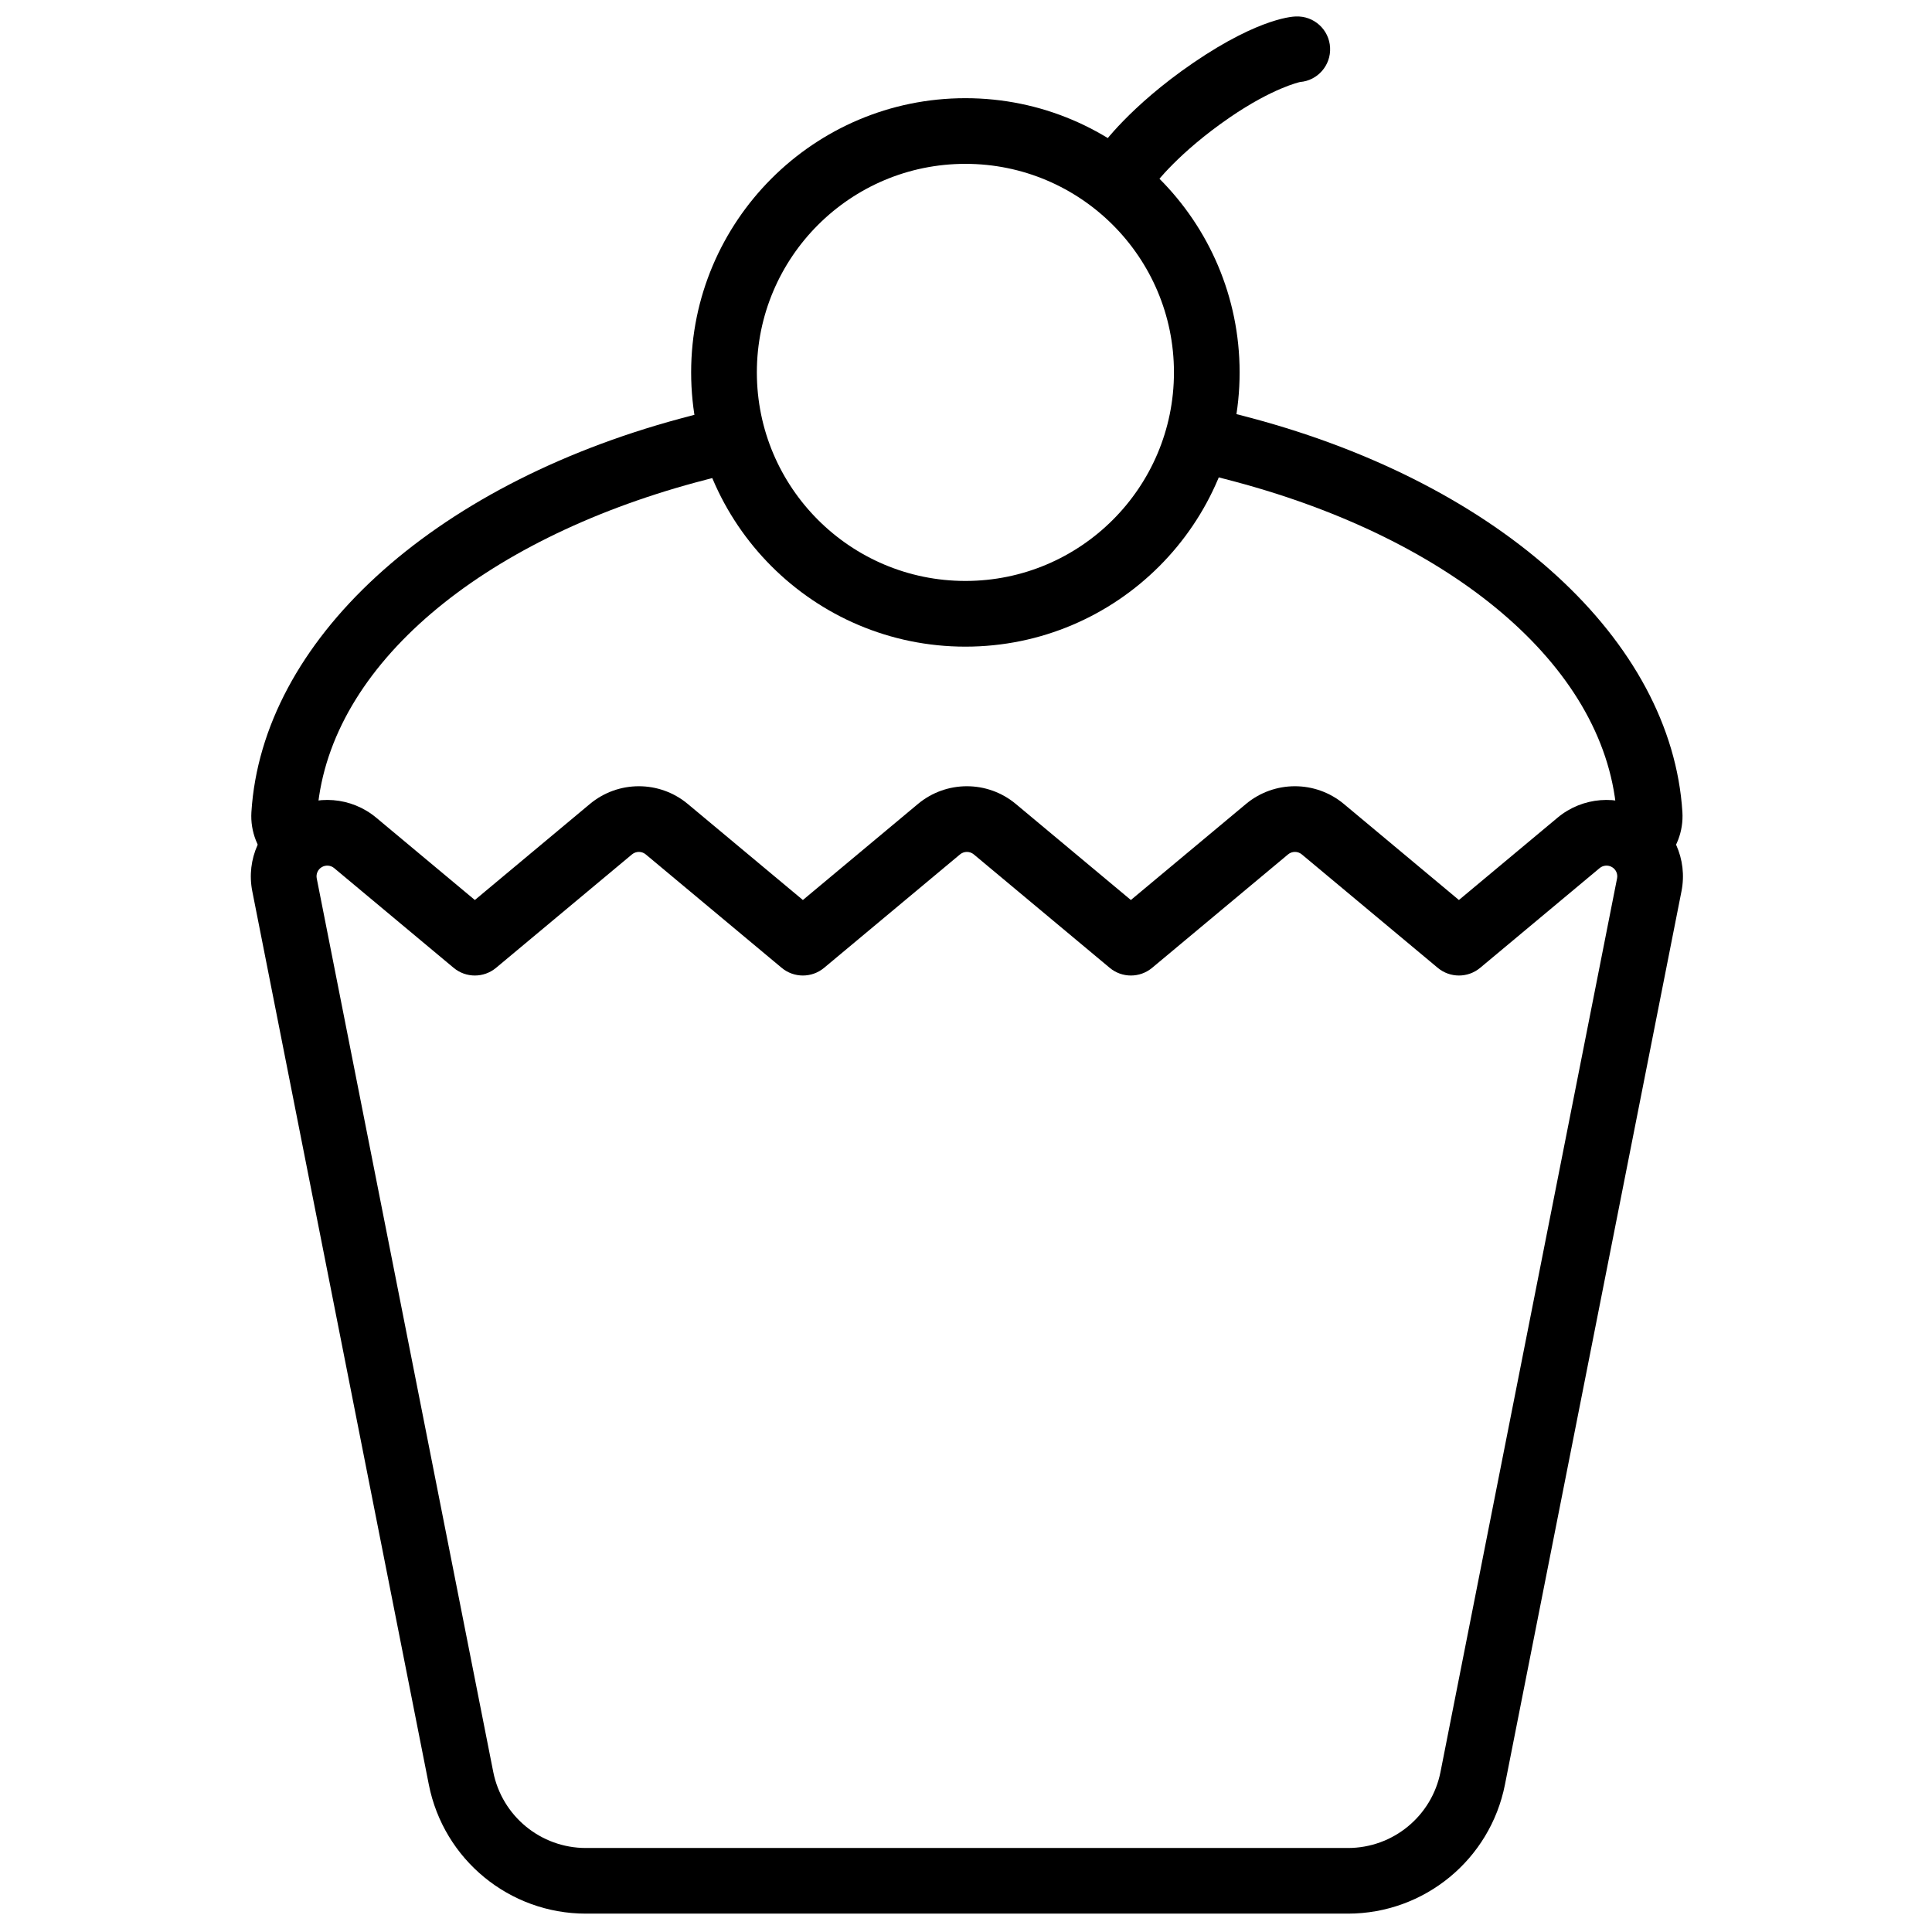
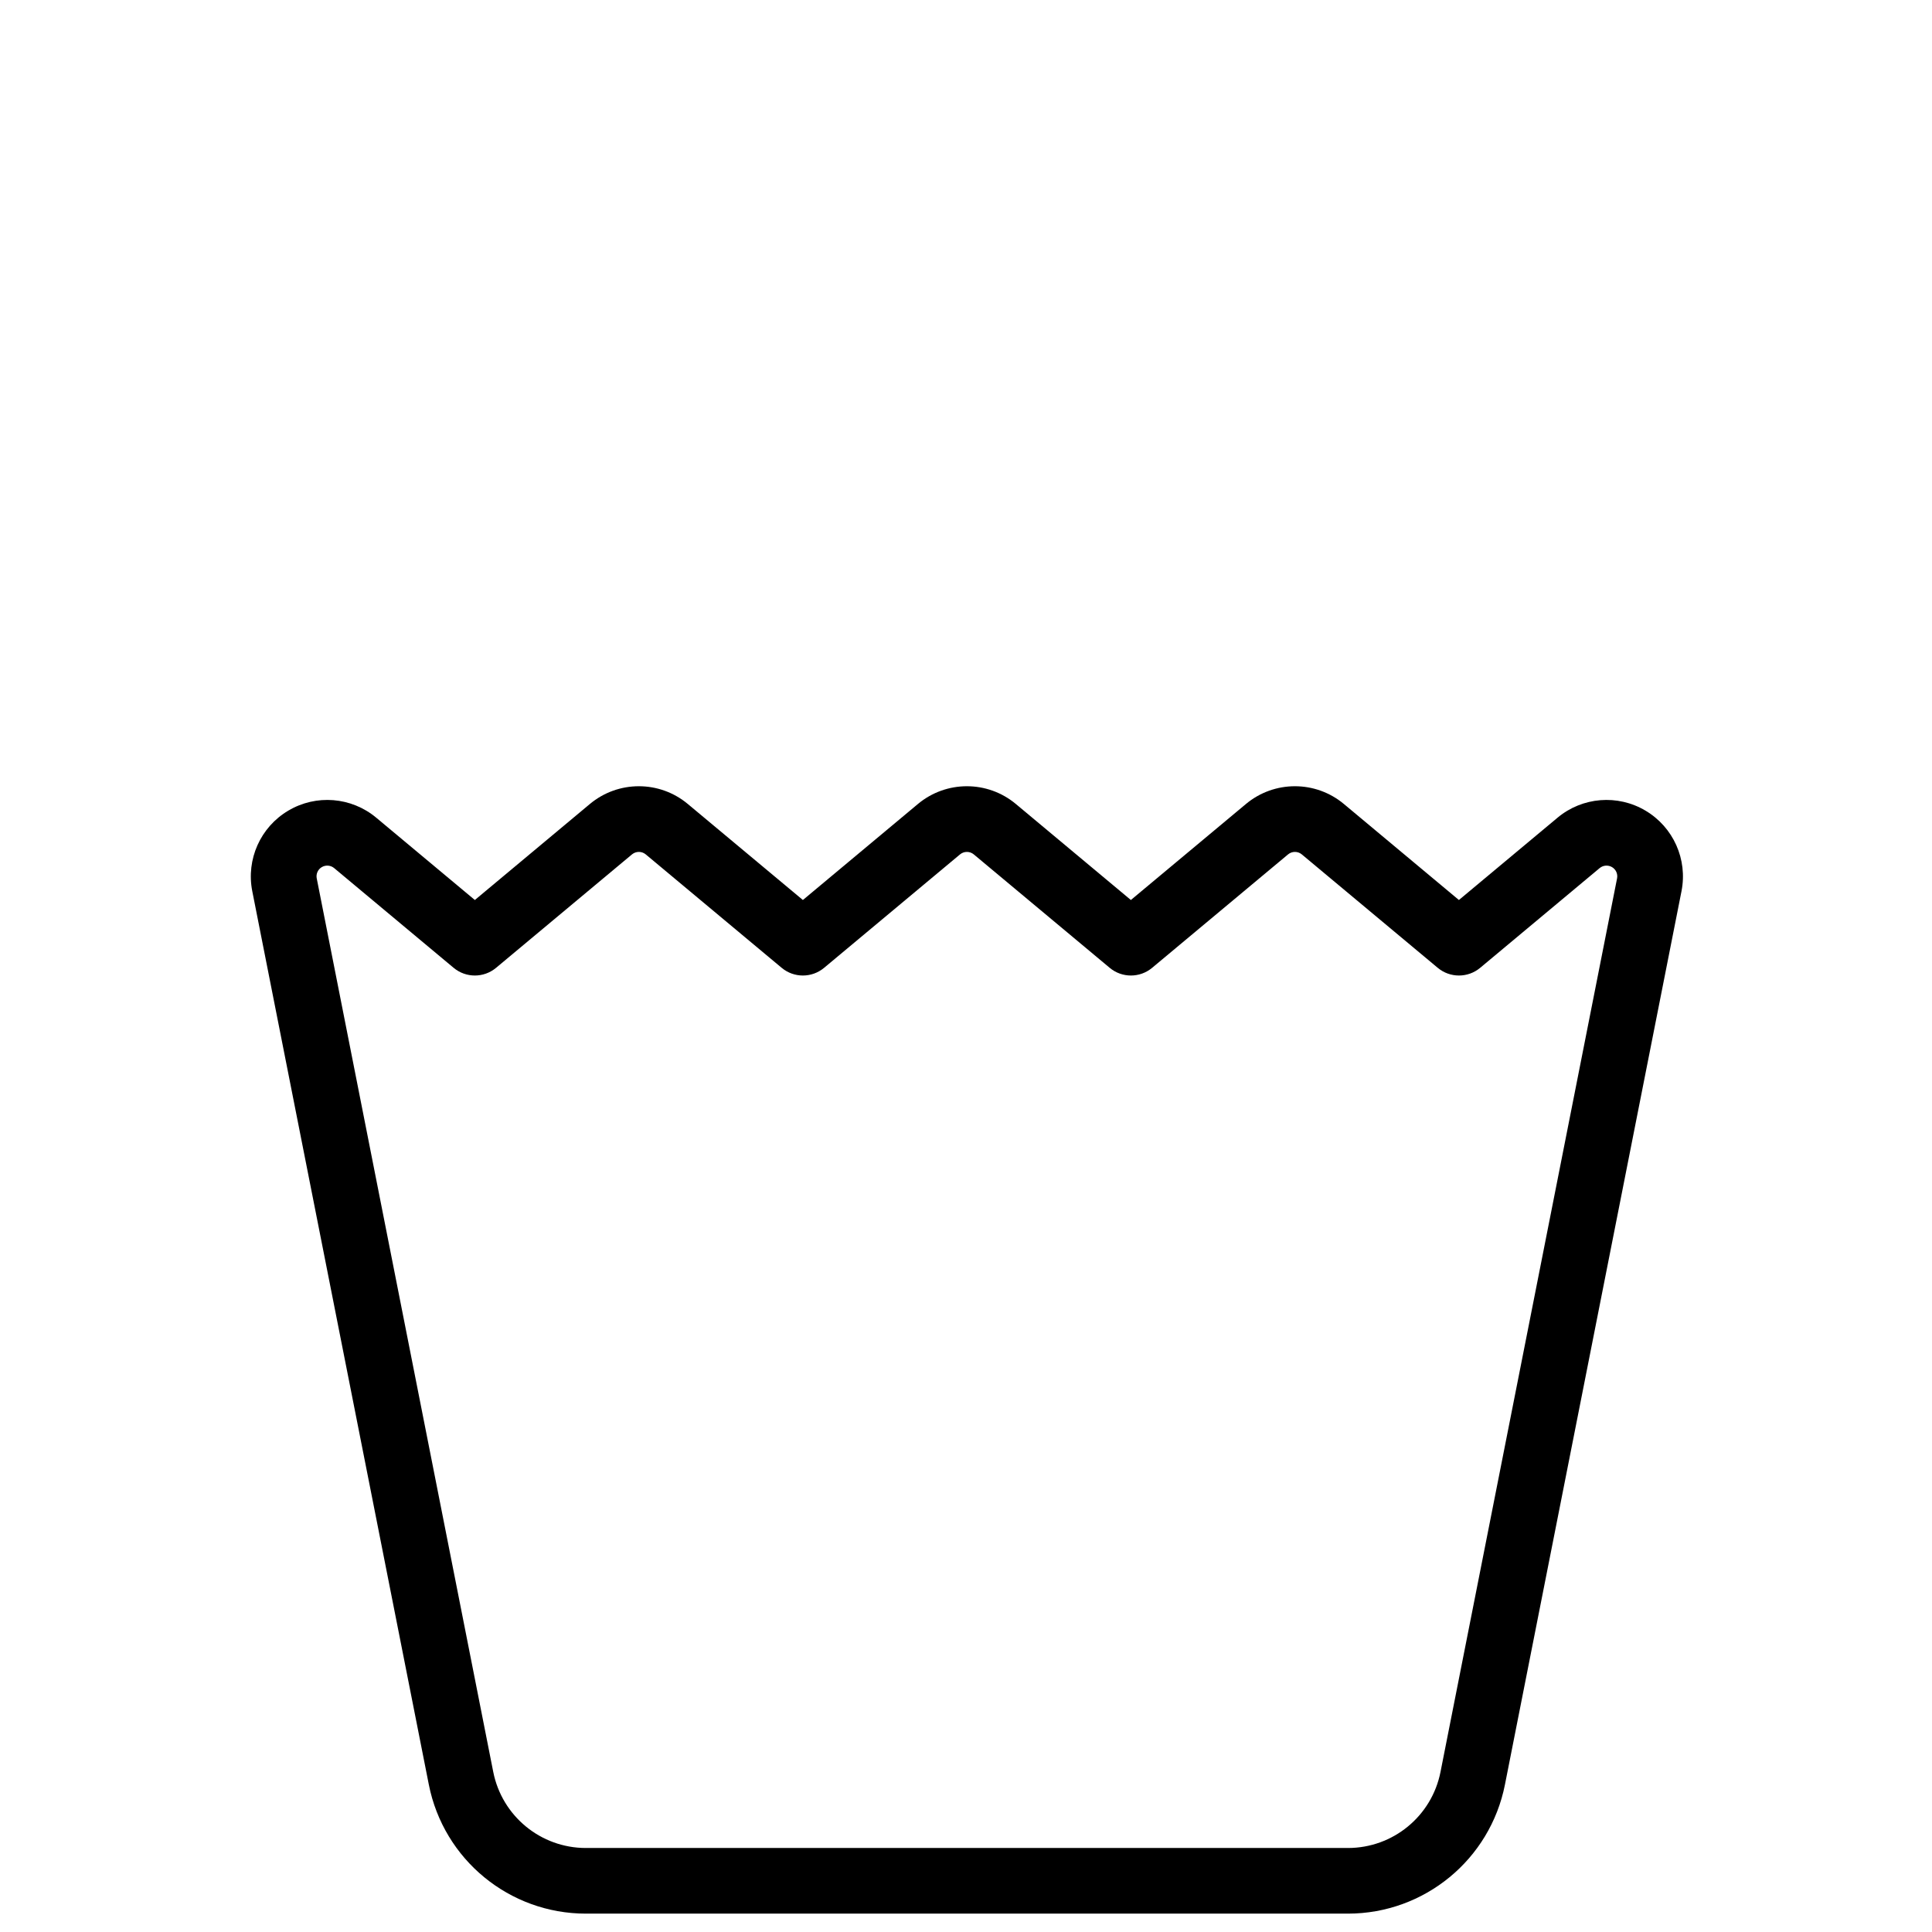
<svg xmlns="http://www.w3.org/2000/svg" width="800px" height="800px" version="1.1" viewBox="144 144 512 512">
  <defs>
    <clipPath id="b">
-       <path d="m434 148.09h63v48.906h-63z" />
-     </clipPath>
+       </clipPath>
    <clipPath id="a">
      <path d="m210 352h380v299.9h-380z" />
    </clipPath>
  </defs>
  <g clip-path="url(#b)">
-     <path d="m488.55 165.73c-0.211 0.043-7.297 1.613-18.598 9.359-13.762 9.441-19.902 17.77-19.902 17.77-2.801 3.902-8.246 4.789-12.141 1.98-3.902-2.797-4.797-8.246-1.988-12.148 0 0 7.336-10.402 24.188-21.957 18.18-12.457 27.27-12.363 27.27-12.363 4.797-0.234 8.883 3.473 9.109 8.27 0.234 4.695-3.316 8.715-7.938 9.09z" fill-rule="evenodd" />
-   </g>
+     </g>
  <g clip-path="url(#a)">
    <path d="m269.84 382.51 30.484-25.445c7.516-6.273 18.441-6.273 25.953 0l30.496 25.445 30.484-25.445c7.516-6.273 18.441-6.273 25.953 0l30.484 25.445 30.496-25.445c7.516-6.273 18.438-6.273 25.953 0l30.484 25.445 26.141-21.816c6.582-5.496 15.922-6.25 23.301-1.867 7.391 4.375 11.207 12.926 9.547 21.34-1.316 6.644-35.043 177.35-46.789 236.77-3.926 19.871-21.352 34.195-41.617 34.195h-201.95c-20.266 0-37.688-14.324-41.617-34.195-11.742-59.422-45.473-230.13-46.789-236.77-1.656-8.414 2.156-16.965 9.547-21.34 7.379-4.383 16.719-3.629 23.301 1.867zm168.24 17.973c3.254 2.719 7.992 2.719 11.246 0 10.129-8.457 30.879-25.766 36.02-30.059 1.059-0.879 2.59-0.879 3.648 0 5.141 4.293 25.883 21.602 36.02 30.059 3.254 2.719 7.992 2.719 11.246 0 8.633-7.203 24.875-20.762 31.664-26.43 0.922-0.766 2.238-0.871 3.277-0.258 1.035 0.609 1.574 1.812 1.336 2.992-1.305 6.656-35.043 177.36-46.789 236.79-2.309 11.711-12.582 20.16-24.535 20.16h-201.95c-11.953 0-22.223-8.449-24.547-20.16-11.73-59.426-45.469-230.13-46.777-236.79-0.238-1.18 0.301-2.383 1.336-2.992 1.039-0.613 2.356-0.508 3.277 0.258 6.801 5.668 23.031 19.227 31.664 26.43 3.258 2.719 7.992 2.719 11.246 0 10.141-8.457 30.879-25.766 36.02-30.059 1.059-0.879 2.594-0.879 3.648 0 5.141 4.293 25.883 21.602 36.02 30.059 3.254 2.719 7.992 2.719 11.246 0 10.129-8.457 30.879-25.766 36.02-30.059 1.059-0.879 2.59-0.879 3.648 0 5.141 4.293 25.883 21.602 36.02 30.059z" fill-rule="evenodd" />
  </g>
-   <path d="m399.84 170.02c-40.113 0-72.68 32.566-72.68 72.668 0 40.113 32.566 72.68 72.68 72.68 40.105 0 72.672-32.566 72.672-72.68 0-40.102-32.566-72.668-72.672-72.668zm0 17.402c-30.504 0-55.266 24.762-55.266 55.266s24.762 55.27 55.266 55.27c30.508 0 55.27-24.766 55.27-55.27s-24.762-55.266-55.27-55.266z" fill-rule="evenodd" />
-   <path d="m468.36 252.88c0.695 0.176 6.398 1.672 7.094 1.855 66.613 17.754 111.54 59.078 114.4 104.49 0.316 5.07-1.598 10.031-5.25 13.574-2.914 2.844-6.715 4.539-10.711 4.863 0 0-1.504-18.582-1.527-18.848v-0.016c-3.426-38.852-44.023-71.965-101.24-87.203-0.719-0.191-6.449-1.695-7.168-1.879z" fill-rule="evenodd" />
-   <path d="m332.5 252.75 4.41 16.836c-0.938 0.242-7.711 2.039-8.641 2.289-56.547 15.34-96.633 48.199-100.14 86.734v0.008c-0.023 0.309-1.586 19.039-1.586 19.039-3.918-0.332-7.644-1.98-10.543-4.746-3.727-3.543-5.691-8.555-5.375-13.691 2.852-45.242 47.434-86.426 113.64-104.29 0.793-0.207 7.434-1.973 8.238-2.18z" fill-rule="evenodd" />
</svg>